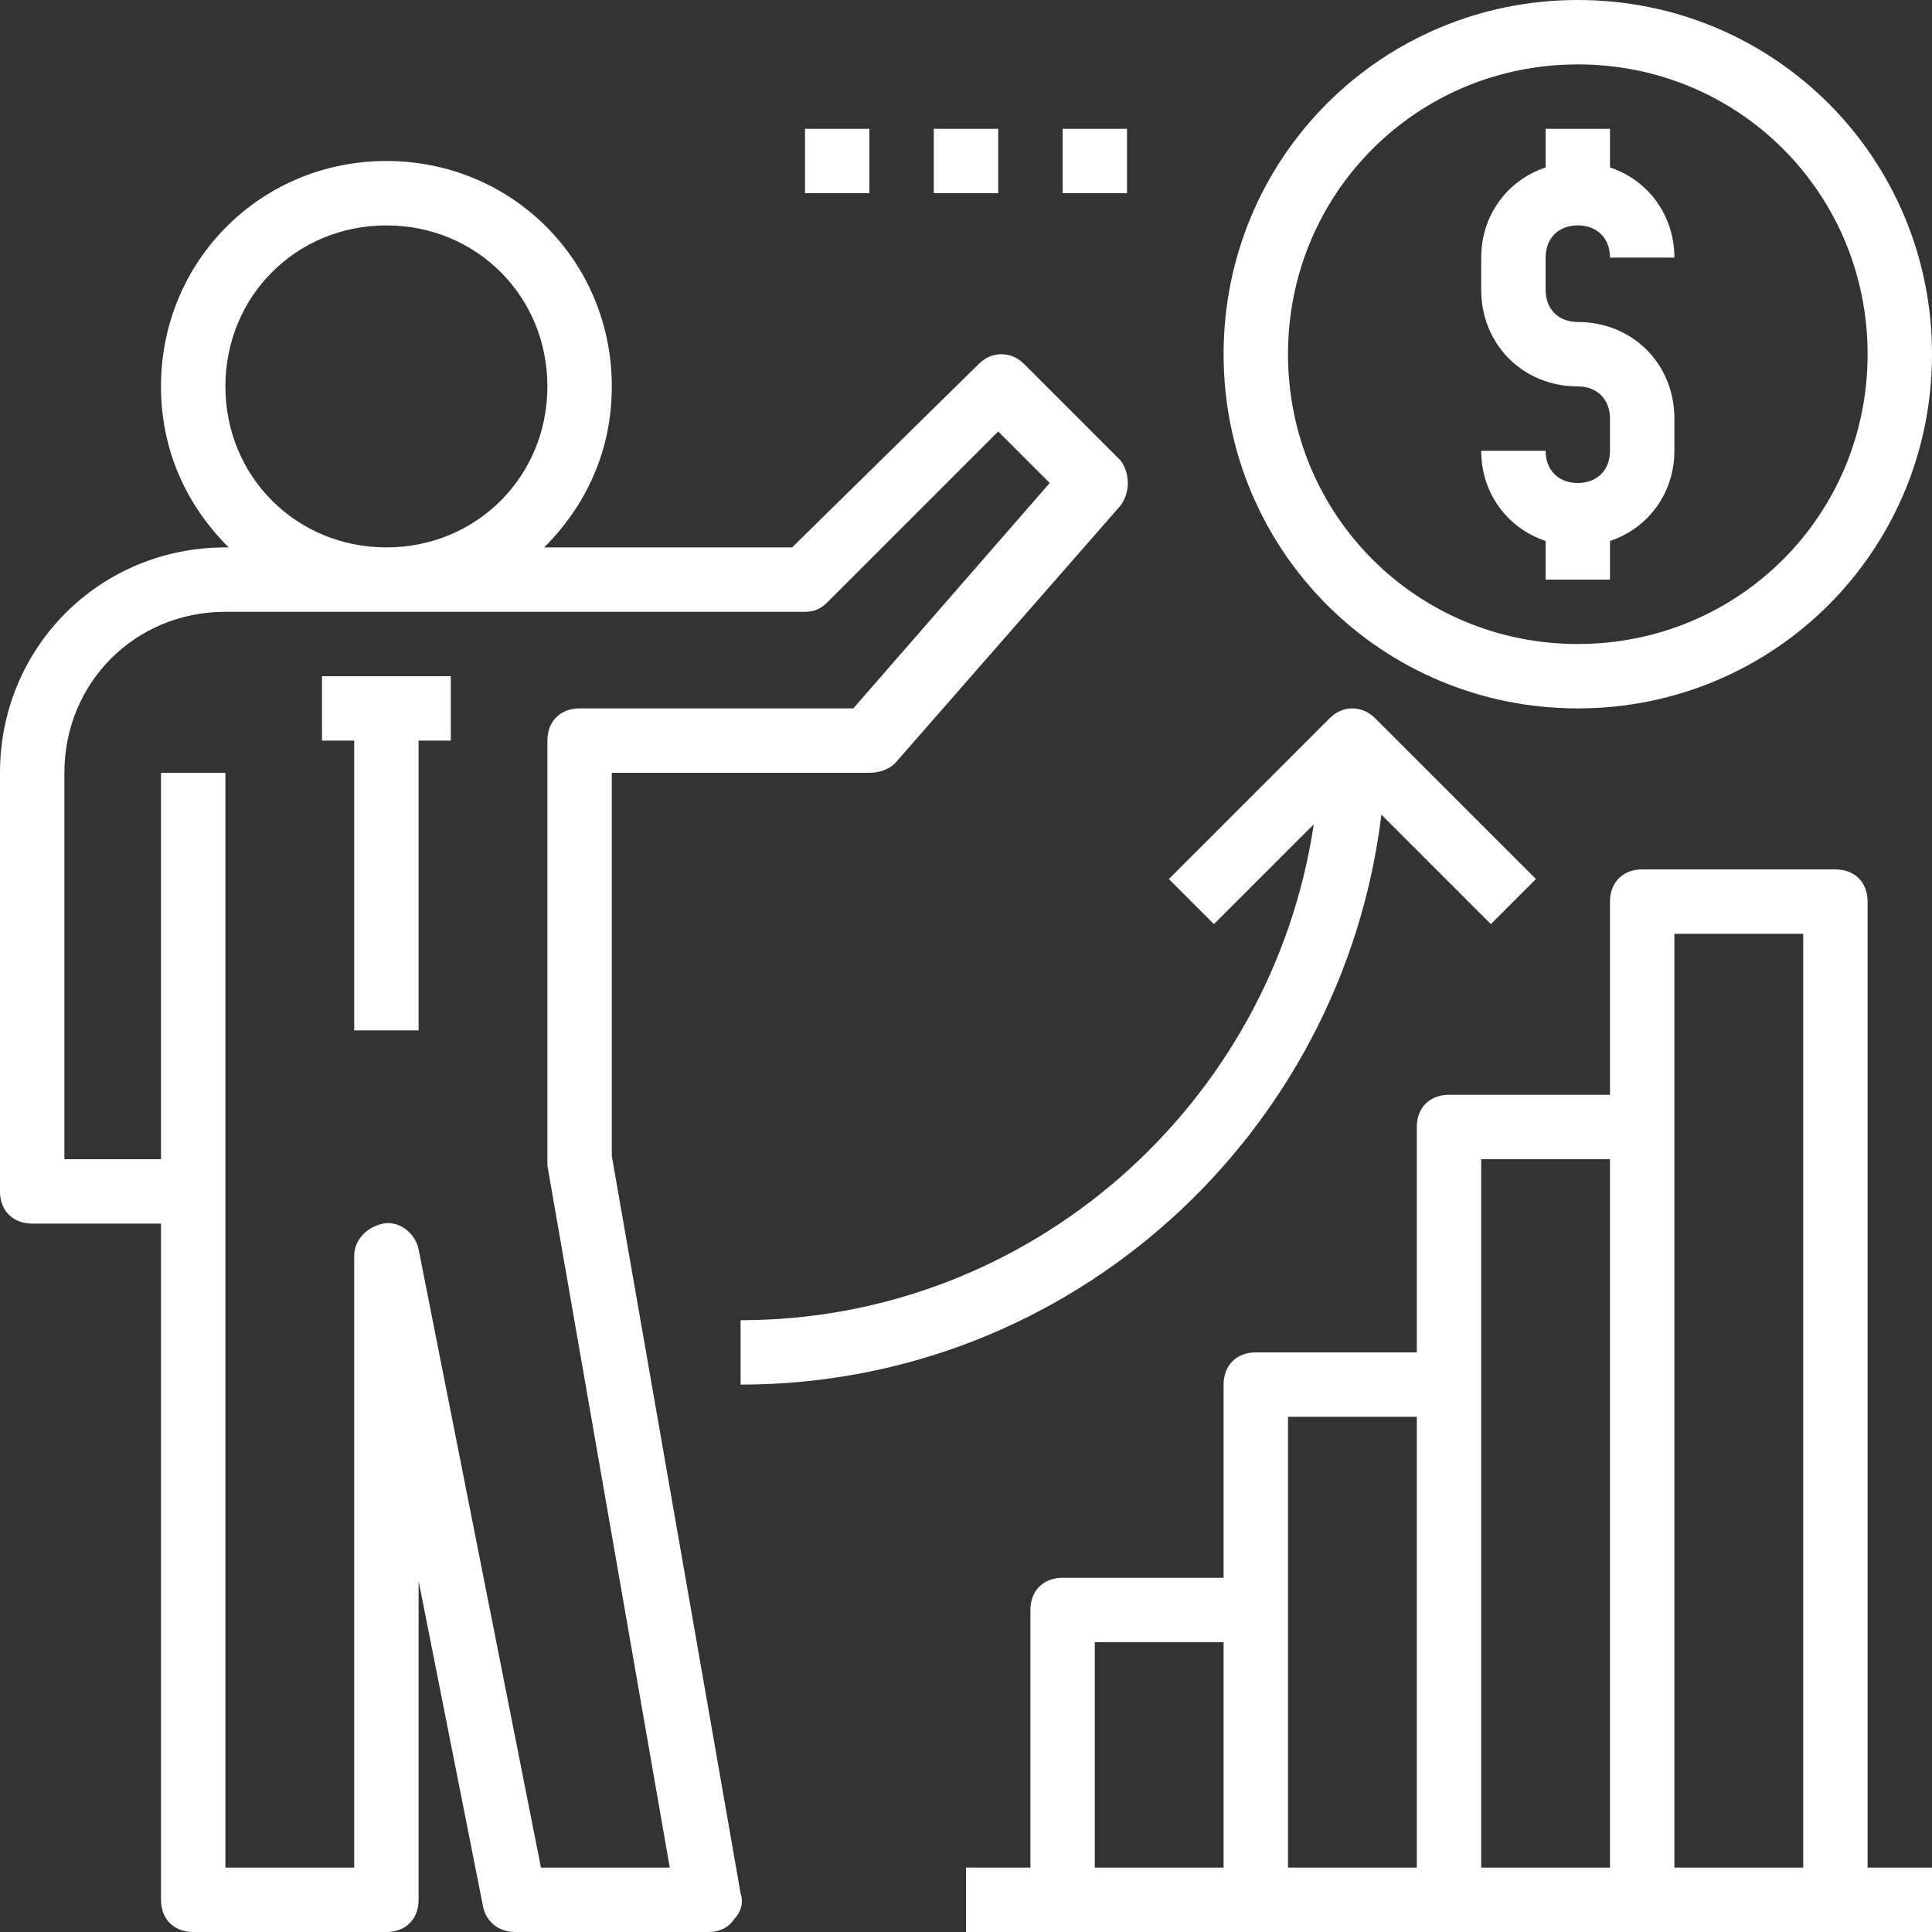
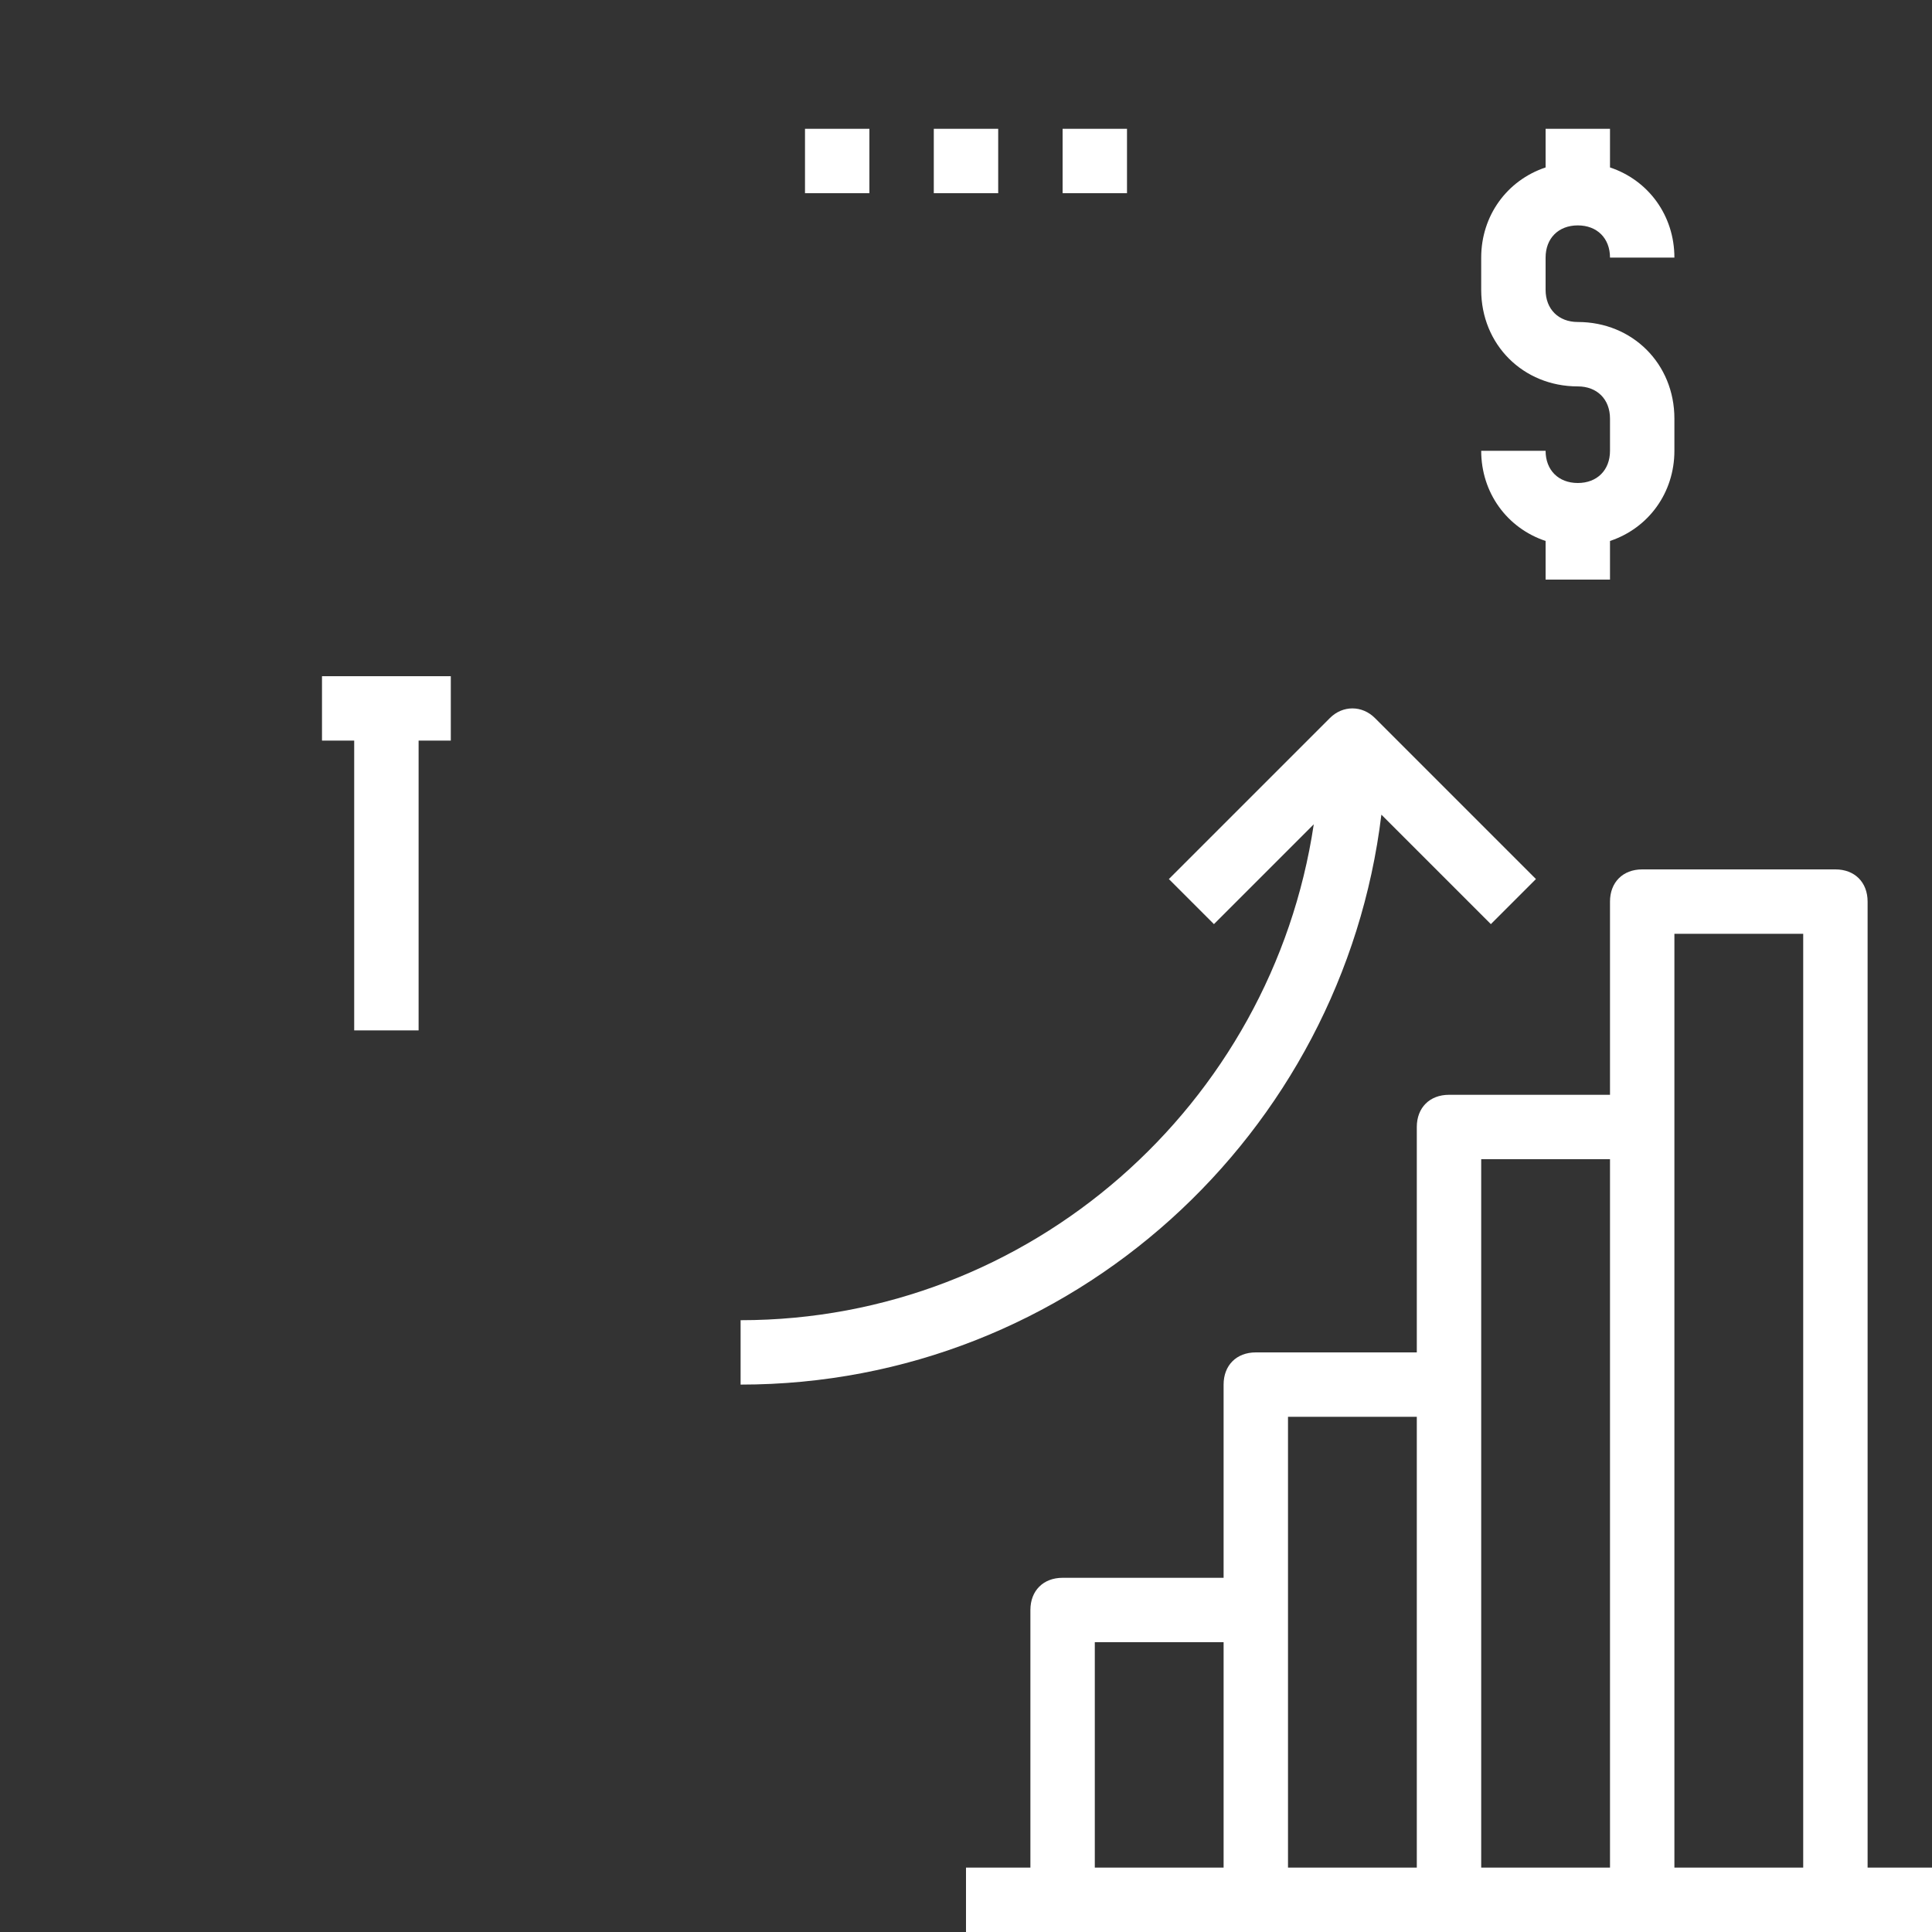
<svg xmlns="http://www.w3.org/2000/svg" id="Layer_1" x="0px" y="0px" width="60px" height="60px" viewBox="0 0 60 60" style="enable-background:new 0 0 60 60;" xml:space="preserve">
  <rect x="0" y="0" width="60" height="60" fill="#333333" stroke="none" />
  <style type="text/css">	.st0{fill:#FFFFFF;}</style>
  <g>
-     <path class="st0" d="M1,38h4v21c0,0.6,0.4,1,1,1h6c0.6,0,1-0.4,1-1v-9.9l2,10.1c0.1,0.5,0.5,0.8,1,0.8h6c0.3,0,0.6-0.1,0.8-0.4  c0.2-0.2,0.3-0.5,0.2-0.8l-4-22.9V24h8c0.3,0,0.6-0.1,0.8-0.3l7-8c0.3-0.4,0.3-1,0-1.4l-3-3c-0.4-0.4-1-0.4-1.4,0L24.6,17h-7.7  c1.3-1.3,2.1-3,2.1-5c0-3.9-3.1-7-7-7s-7,3.1-7,7c0,2,0.8,3.7,2.1,5H7c-3.9,0-7,3.1-7,7v13C0,37.6,0.4,38,1,38L1,38z M7,12  c0-2.8,2.2-5,5-5s5,2.2,5,5s-2.2,5-5,5S7,14.8,7,12z M2,24c0-2.8,2.2-5,5-5h18c0.3,0,0.5-0.1,0.7-0.3l5.3-5.3l1.6,1.6l-6.1,7H18  c-0.6,0-1,0.4-1,1v13c0,0.1,0,0.1,0,0.2L20.8,58h-4L13,38.8c-0.1-0.5-0.6-0.9-1.1-0.8c-0.5,0.1-0.9,0.5-0.9,1v19H7V24H5v12H2L2,24z  " />
    <path class="st0" d="M58,28c0-0.6-0.4-1-1-1h-6c-0.6,0-1,0.4-1,1v6h-5c-0.6,0-1,0.4-1,1v7h-5c-0.6,0-1,0.4-1,1v6h-5  c-0.6,0-1,0.4-1,1v8h-2v2h30v-2h-2V28z M34,51h4v7h-4V51z M40,50v-6h4v14h-4V50z M46,43v-7h4v22h-4V43z M52,58V29h4v29H52z" />
    <path class="st0" d="M23,41v2c10.3,0,18.7-7.8,19.9-17.7l3.4,3.4l1.4-1.4l-5-5c-0.4-0.4-1-0.4-1.4,0l-5,5l1.4,1.4l3.1-3.1  C39.5,34.3,32,41,23,41L23,41z" />
-     <path class="st0" d="M49,22c6.1,0,11-4.9,11-11S55.1,0,49,0S38,4.9,38,11S42.9,22,49,22z M49,2c5,0,9,4,9,9s-4,9-9,9s-9-4-9-9  S44,2,49,2z" />
    <path class="st0" d="M49,15c-0.6,0-1-0.4-1-1h-2c0,1.3,0.8,2.4,2,2.8V18h2v-1.2c1.2-0.4,2-1.5,2-2.8v-1c0-1.7-1.3-3-3-3  c-0.6,0-1-0.4-1-1V8c0-0.6,0.4-1,1-1s1,0.4,1,1h2c0-1.3-0.8-2.4-2-2.8V4h-2v1.2c-1.2,0.4-2,1.5-2,2.8v1c0,1.7,1.3,3,3,3  c0.6,0,1,0.4,1,1v1C50,14.6,49.6,15,49,15z" />
    <path class="st0" d="M11,32h2v-9h1v-2h-4v2h1V32z" />
    <path class="st0" d="M25,4h2v2h-2V4z" />
    <path class="st0" d="M29,4h2v2h-2V4z" />
    <path class="st0" d="M33,4h2v2h-2V4z" />
  </g>
</svg>